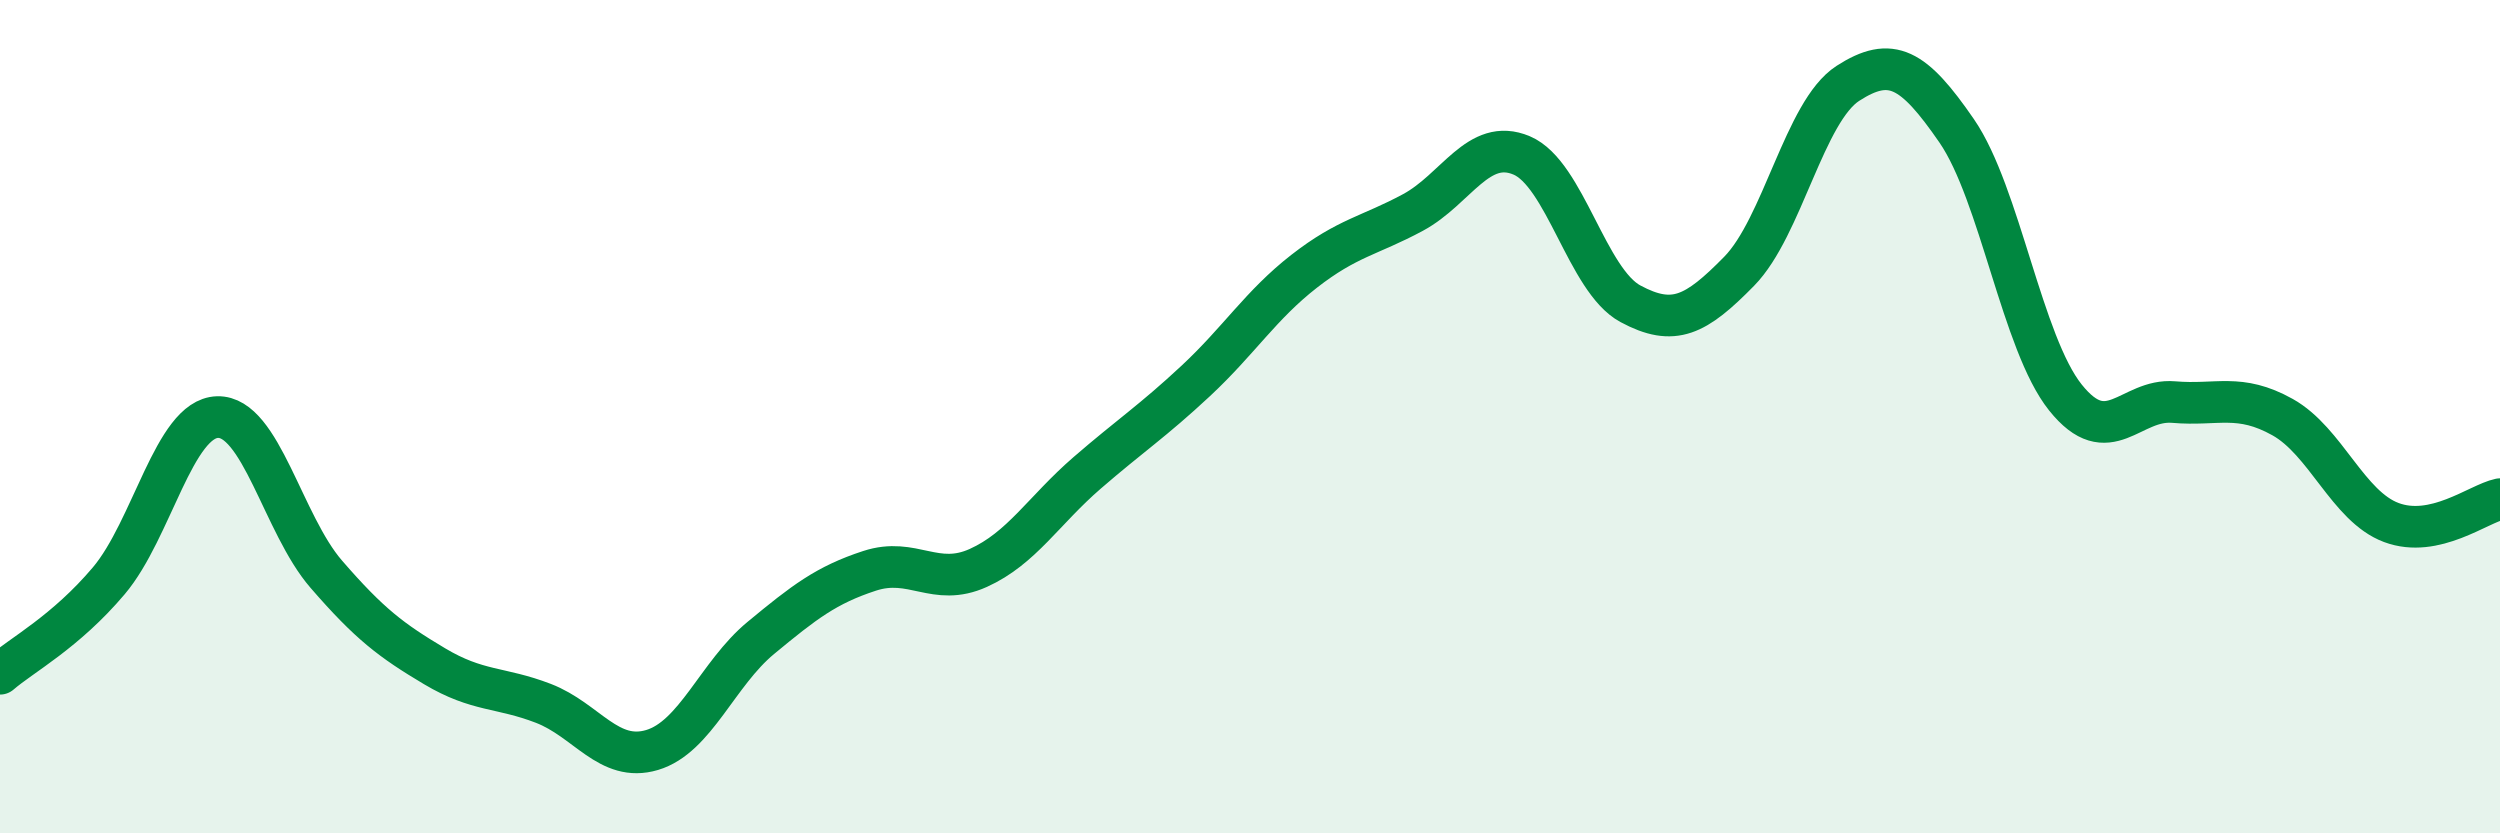
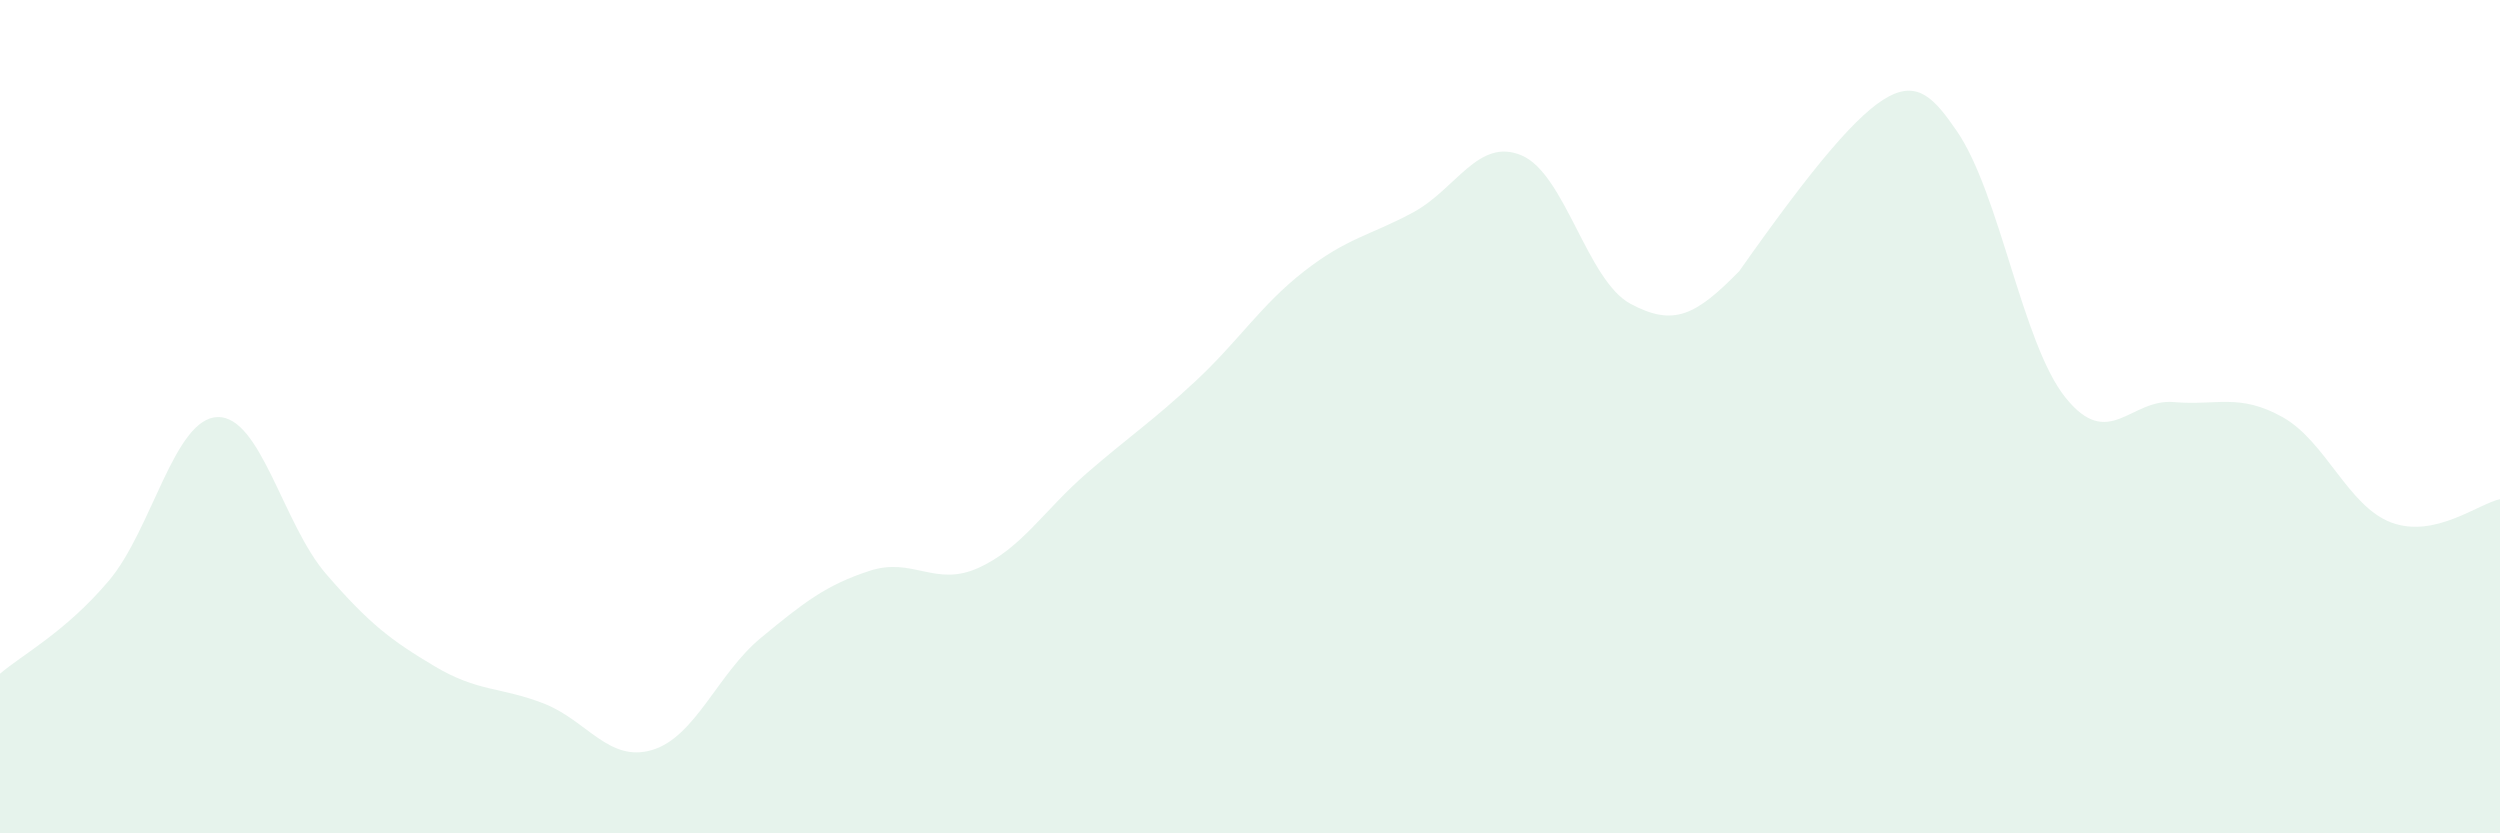
<svg xmlns="http://www.w3.org/2000/svg" width="60" height="20" viewBox="0 0 60 20">
-   <path d="M 0,16.17 C 0.52,15.72 1.57,15.17 2.61,13.94 C 3.65,12.71 4.18,10.04 5.22,10.01 C 6.26,9.98 6.79,12.58 7.83,13.78 C 8.87,14.98 9.39,15.37 10.43,15.99 C 11.47,16.61 12,16.48 13.04,16.88 C 14.08,17.28 14.61,18.31 15.65,18 C 16.69,17.69 17.22,16.17 18.26,15.31 C 19.3,14.45 19.83,14.04 20.87,13.7 C 21.91,13.36 22.44,14.1 23.48,13.63 C 24.52,13.16 25.05,12.25 26.09,11.35 C 27.13,10.45 27.66,10.11 28.7,9.14 C 29.74,8.17 30.26,7.32 31.3,6.51 C 32.34,5.7 32.87,5.66 33.91,5.1 C 34.95,4.54 35.48,3.29 36.52,3.73 C 37.56,4.17 38.09,6.73 39.13,7.29 C 40.17,7.85 40.7,7.57 41.74,6.51 C 42.78,5.45 43.31,2.67 44.35,2 C 45.39,1.33 45.92,1.63 46.96,3.14 C 48,4.65 48.53,8.24 49.57,9.54 C 50.61,10.84 51.13,9.56 52.17,9.65 C 53.21,9.74 53.74,9.43 54.78,10.01 C 55.82,10.59 56.35,12.15 57.39,12.54 C 58.43,12.93 59.48,12.09 60,11.98L60 20L0 20Z" fill="#008740" opacity="0.1" stroke-linecap="round" stroke-linejoin="round" />
-   <path d="M 0,16.17 C 0.52,15.72 1.57,15.17 2.61,13.94 C 3.65,12.71 4.18,10.04 5.22,10.01 C 6.26,9.98 6.79,12.58 7.83,13.78 C 8.87,14.98 9.39,15.37 10.43,15.99 C 11.47,16.61 12,16.48 13.04,16.88 C 14.08,17.28 14.61,18.31 15.65,18 C 16.69,17.69 17.22,16.17 18.26,15.31 C 19.3,14.45 19.83,14.04 20.87,13.7 C 21.91,13.36 22.44,14.1 23.48,13.63 C 24.52,13.16 25.05,12.25 26.09,11.35 C 27.13,10.45 27.66,10.11 28.7,9.14 C 29.74,8.17 30.26,7.32 31.3,6.51 C 32.34,5.7 32.87,5.66 33.91,5.1 C 34.95,4.54 35.48,3.29 36.52,3.73 C 37.56,4.17 38.09,6.73 39.13,7.29 C 40.17,7.85 40.7,7.57 41.74,6.51 C 42.78,5.45 43.31,2.67 44.35,2 C 45.39,1.33 45.92,1.63 46.96,3.14 C 48,4.65 48.53,8.24 49.57,9.54 C 50.61,10.84 51.13,9.56 52.17,9.65 C 53.21,9.74 53.74,9.43 54.78,10.01 C 55.82,10.59 56.35,12.15 57.39,12.54 C 58.43,12.93 59.48,12.09 60,11.98" stroke="#008740" stroke-width="1" fill="none" stroke-linecap="round" stroke-linejoin="round" />
+   <path d="M 0,16.17 C 0.52,15.72 1.57,15.17 2.61,13.94 C 3.65,12.71 4.18,10.04 5.22,10.01 C 6.26,9.98 6.79,12.58 7.83,13.78 C 8.87,14.98 9.39,15.37 10.43,15.99 C 11.47,16.61 12,16.48 13.04,16.88 C 14.08,17.28 14.61,18.31 15.65,18 C 16.69,17.69 17.22,16.17 18.26,15.31 C 19.3,14.45 19.83,14.04 20.87,13.7 C 21.91,13.36 22.44,14.1 23.48,13.63 C 24.52,13.16 25.05,12.25 26.09,11.35 C 27.13,10.45 27.66,10.11 28.7,9.14 C 29.74,8.17 30.26,7.32 31.3,6.51 C 32.34,5.7 32.87,5.66 33.91,5.1 C 34.95,4.54 35.48,3.29 36.52,3.73 C 37.56,4.17 38.09,6.73 39.13,7.29 C 40.17,7.85 40.7,7.57 41.74,6.51 C 45.39,1.33 45.92,1.63 46.96,3.14 C 48,4.65 48.53,8.24 49.57,9.54 C 50.61,10.84 51.13,9.56 52.17,9.65 C 53.21,9.74 53.74,9.43 54.78,10.01 C 55.82,10.59 56.35,12.15 57.39,12.54 C 58.43,12.93 59.48,12.09 60,11.98L60 20L0 20Z" fill="#008740" opacity="0.1" stroke-linecap="round" stroke-linejoin="round" />
</svg>